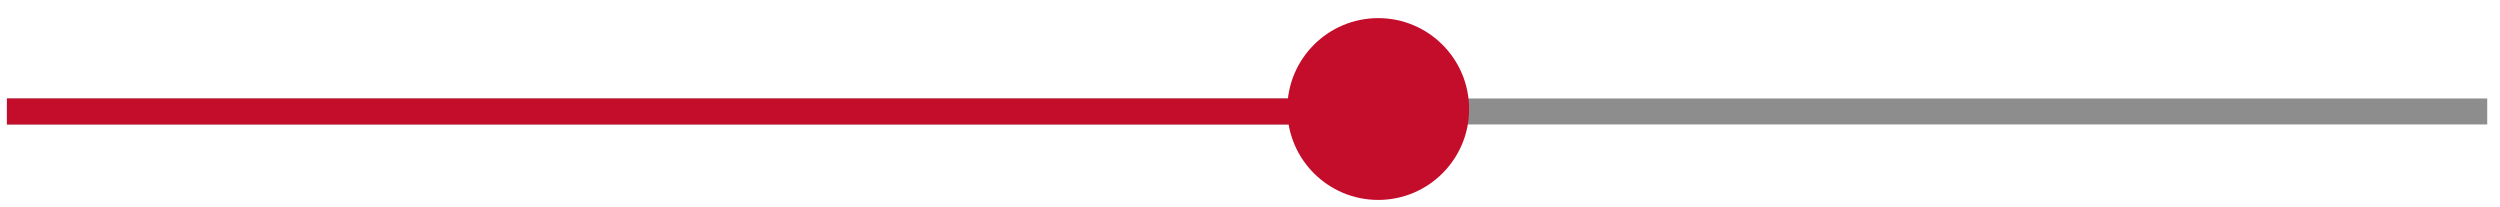
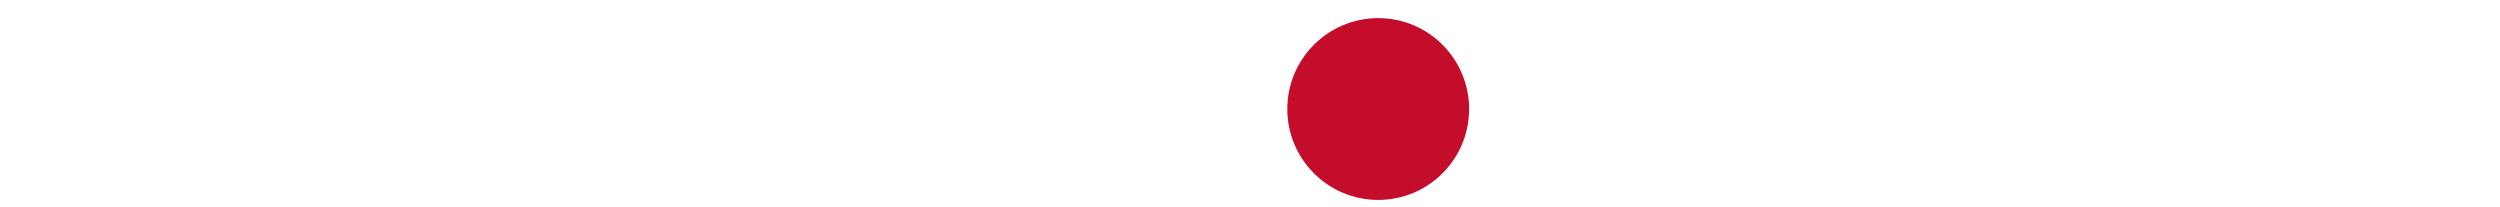
<svg xmlns="http://www.w3.org/2000/svg" width="133" height="11" viewBox="0 0 133 11" fill="none">
-   <line x1="0.368" y1="5.93" x2="132.32" y2="5.93" stroke="#8D8D8D" stroke-width="1.382" />
-   <line x1="0.368" y1="5.93" x2="73.498" y2="5.93" stroke="#C40C2B" stroke-width="1.382" />
  <circle cx="73.321" cy="5.8" r="4.836" fill="#C40C2B" />
</svg>